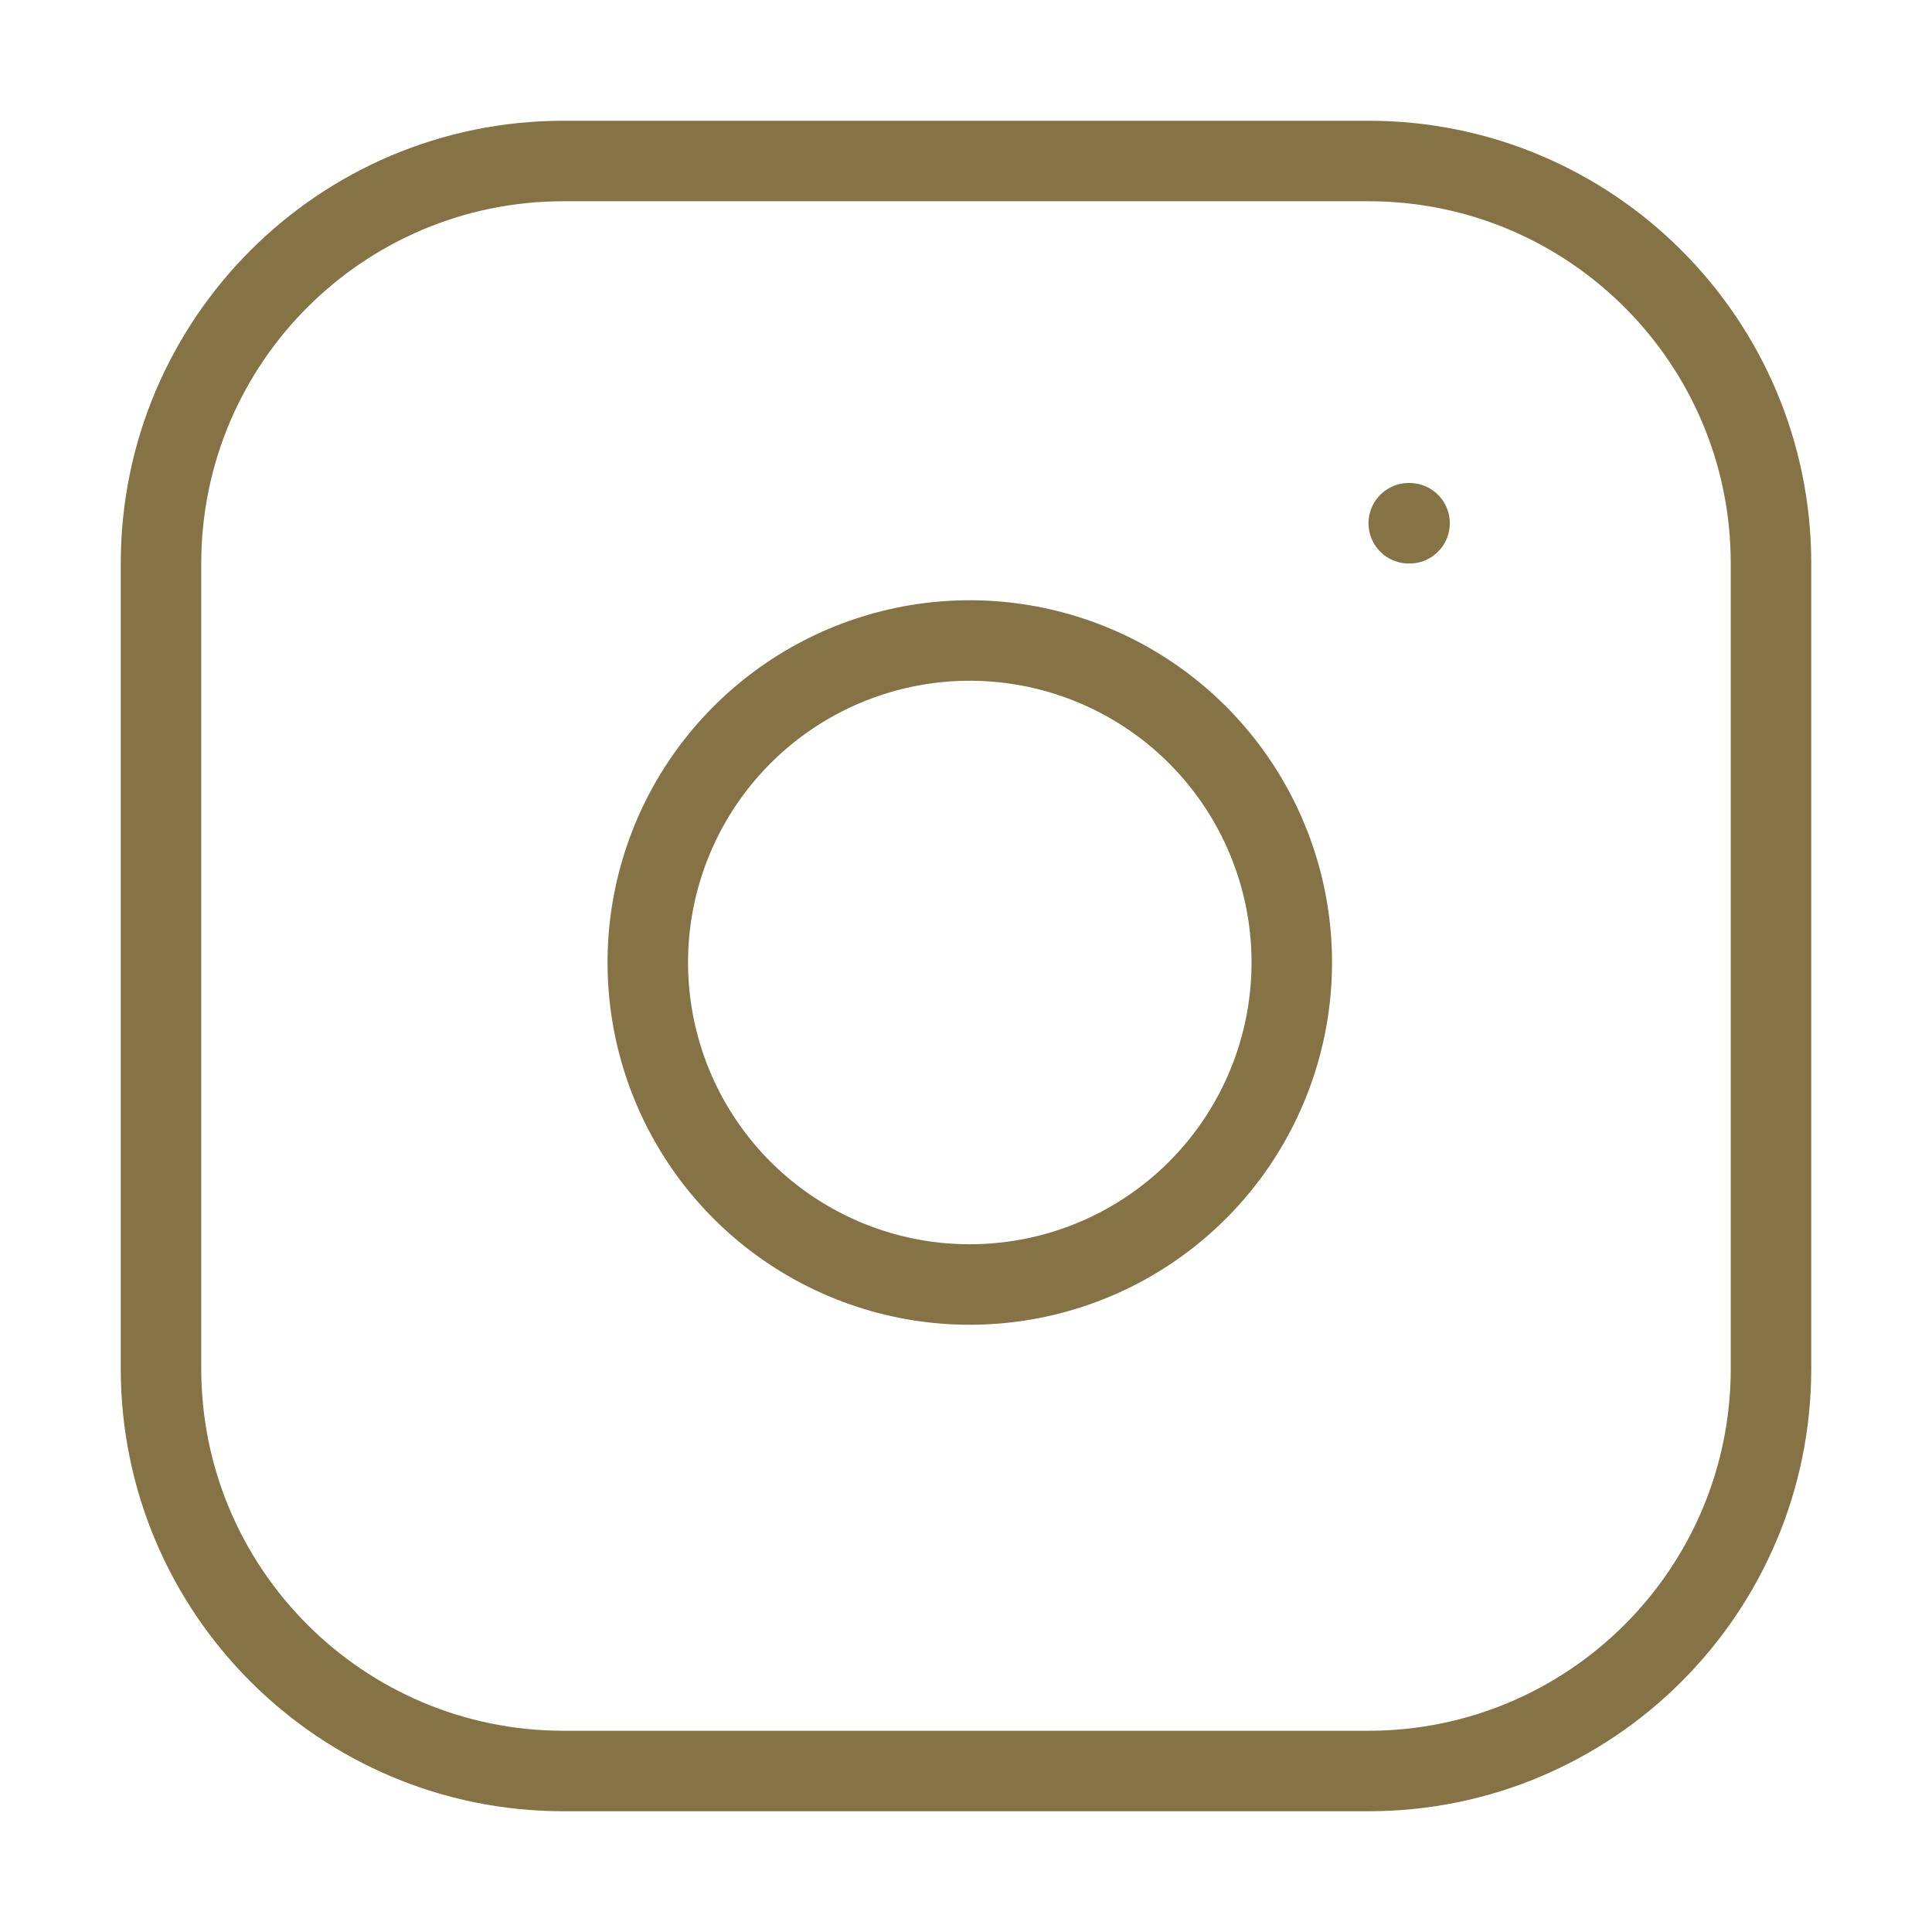
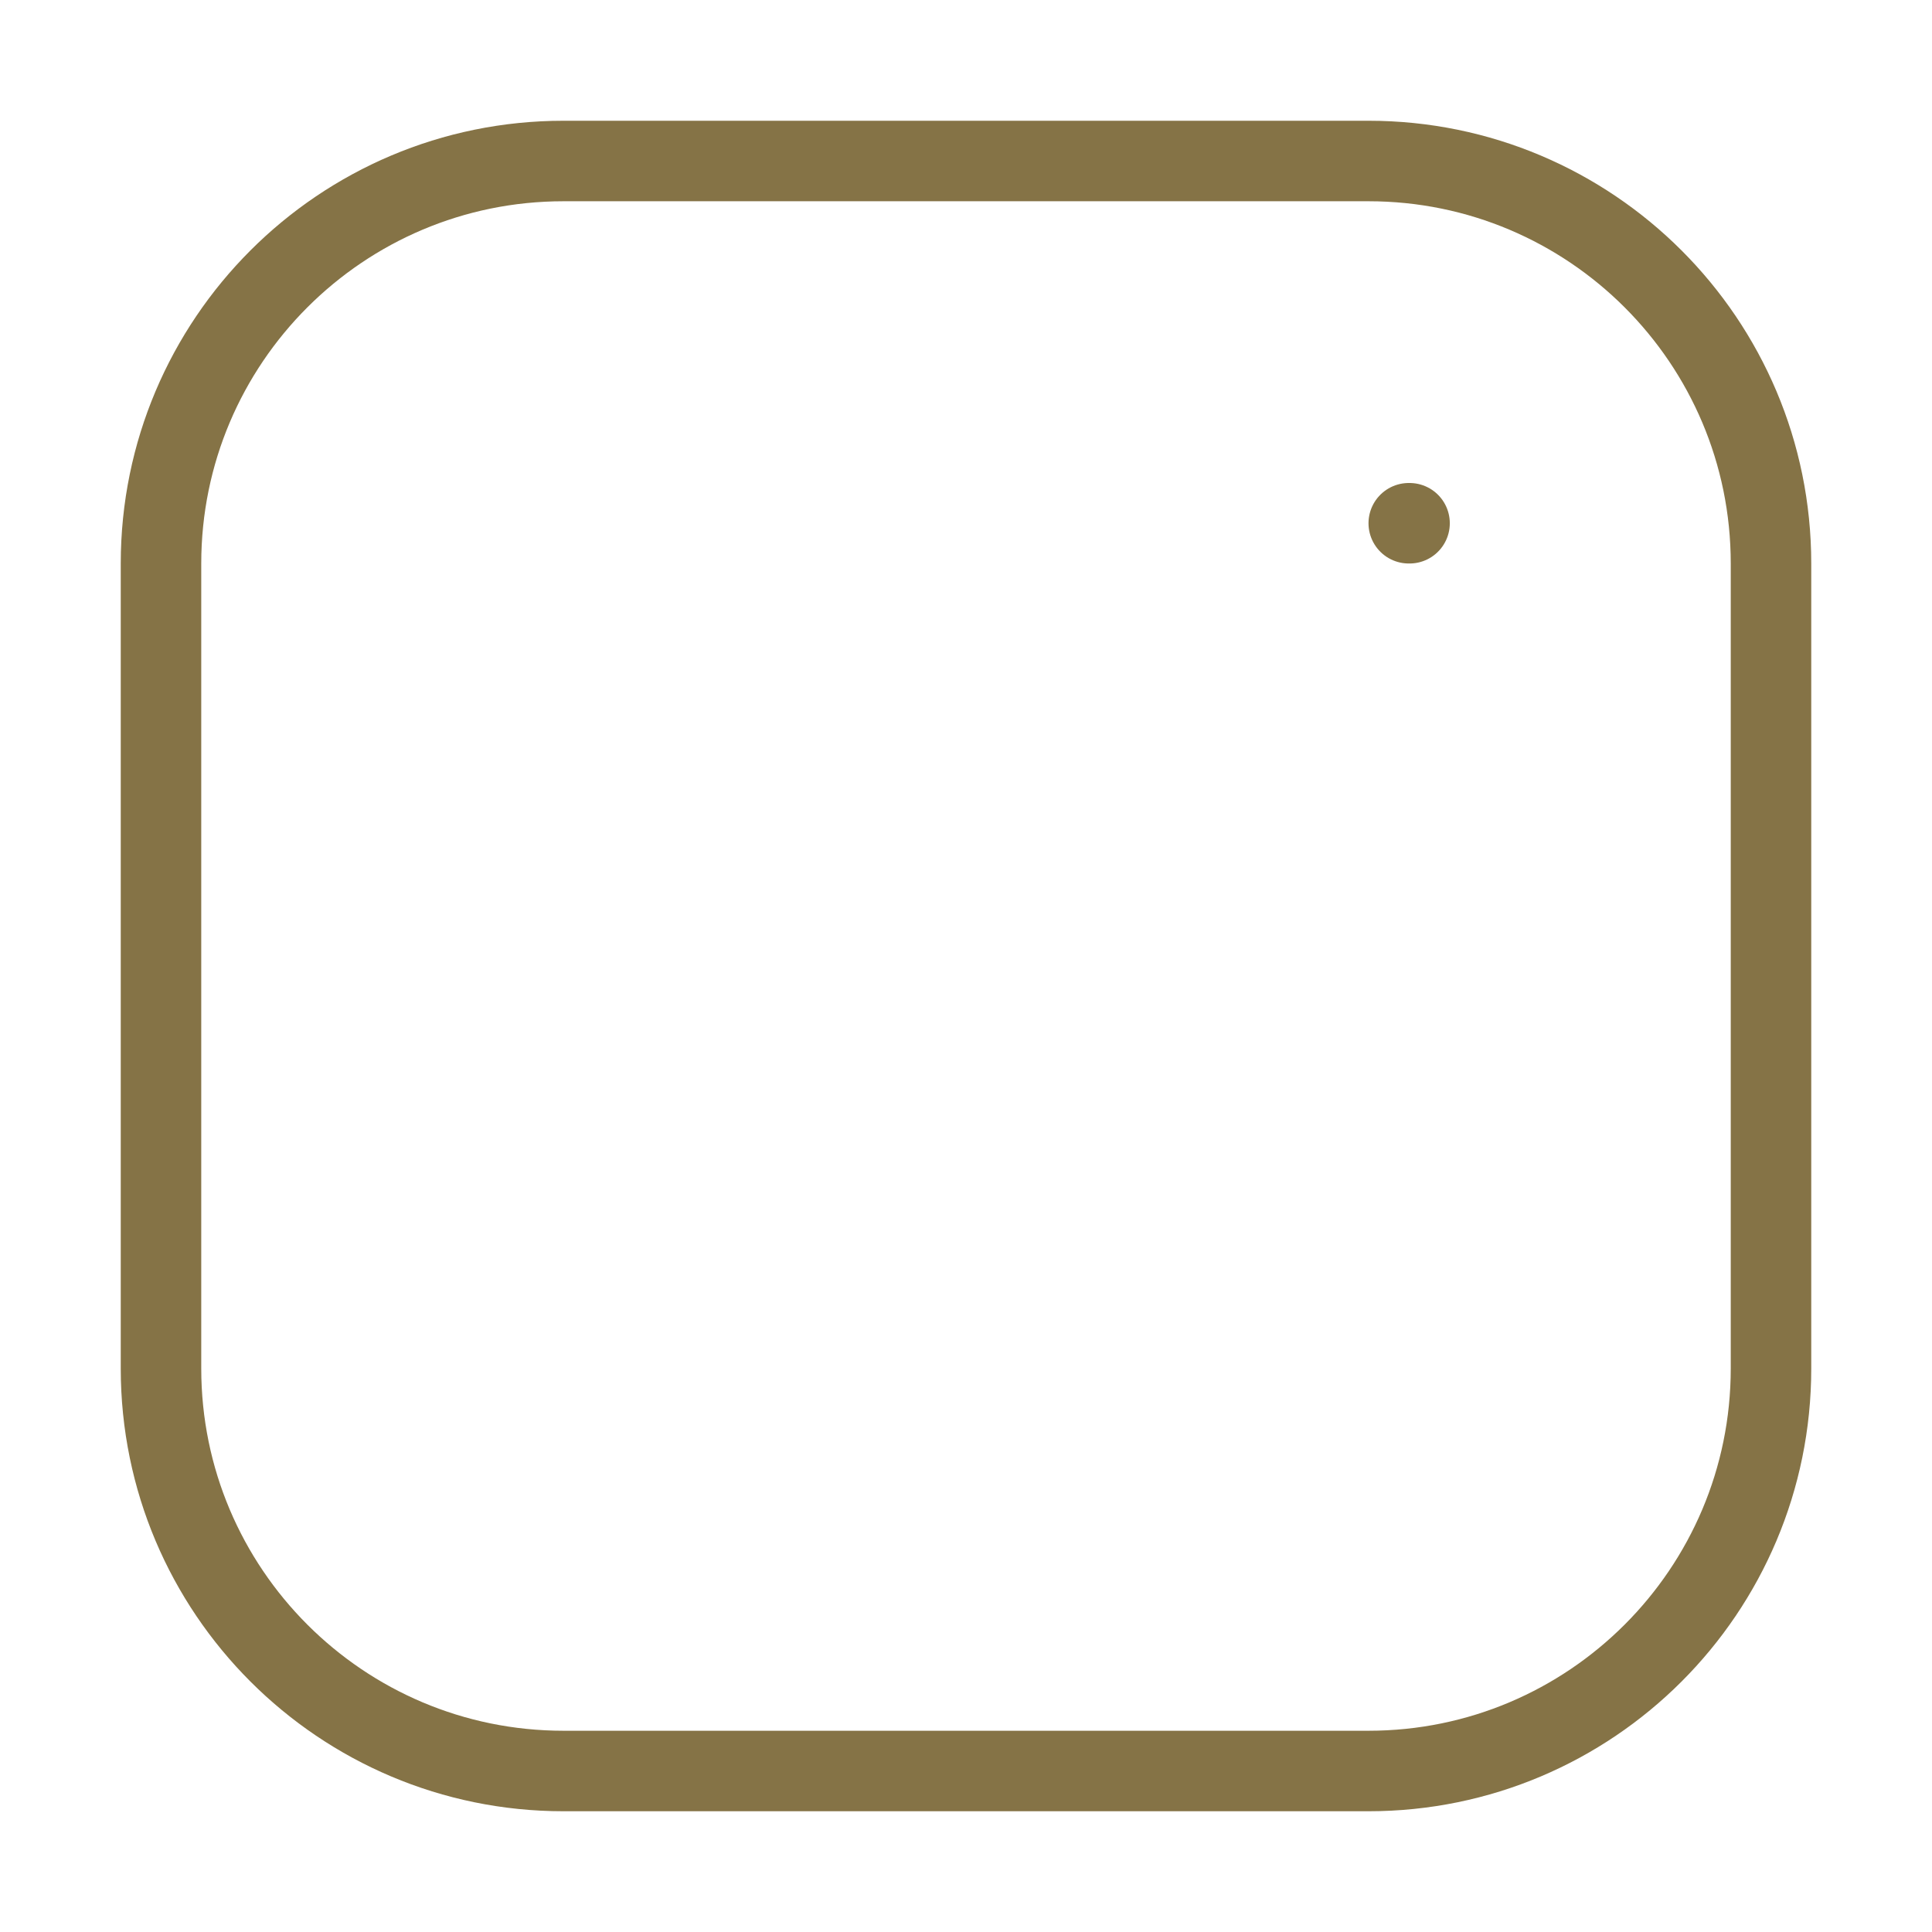
<svg xmlns="http://www.w3.org/2000/svg" width="24" height="24" viewBox="0 0 24 24" fill="none">
  <path d="M17 2H7C4.239 2 2 4.239 2 7V17C2 19.761 4.239 22 7 22H17C19.761 22 22 19.761 22 17V7C22 4.239 19.761 2 17 2Z" stroke="#857346" stroke-linecap="round" stroke-linejoin="round" />
-   <path d="M16.004 11.37C16.127 12.202 15.985 13.052 15.597 13.799C15.21 14.546 14.597 15.151 13.845 15.53C13.094 15.908 12.242 16.039 11.411 15.906C10.581 15.772 9.813 15.38 9.218 14.785C8.624 14.19 8.231 13.423 8.098 12.592C7.964 11.761 8.096 10.91 8.474 10.158C8.852 9.407 9.458 8.794 10.205 8.406C10.951 8.019 11.801 7.876 12.634 8C13.482 8.126 14.268 8.521 14.875 9.128C15.482 9.735 15.878 10.521 16.004 11.37Z" stroke="#857346" stroke-linecap="round" stroke-linejoin="round" />
  <path d="M17.5 6.5H17.51" stroke="#857346" stroke-linecap="round" stroke-linejoin="round" />
</svg>